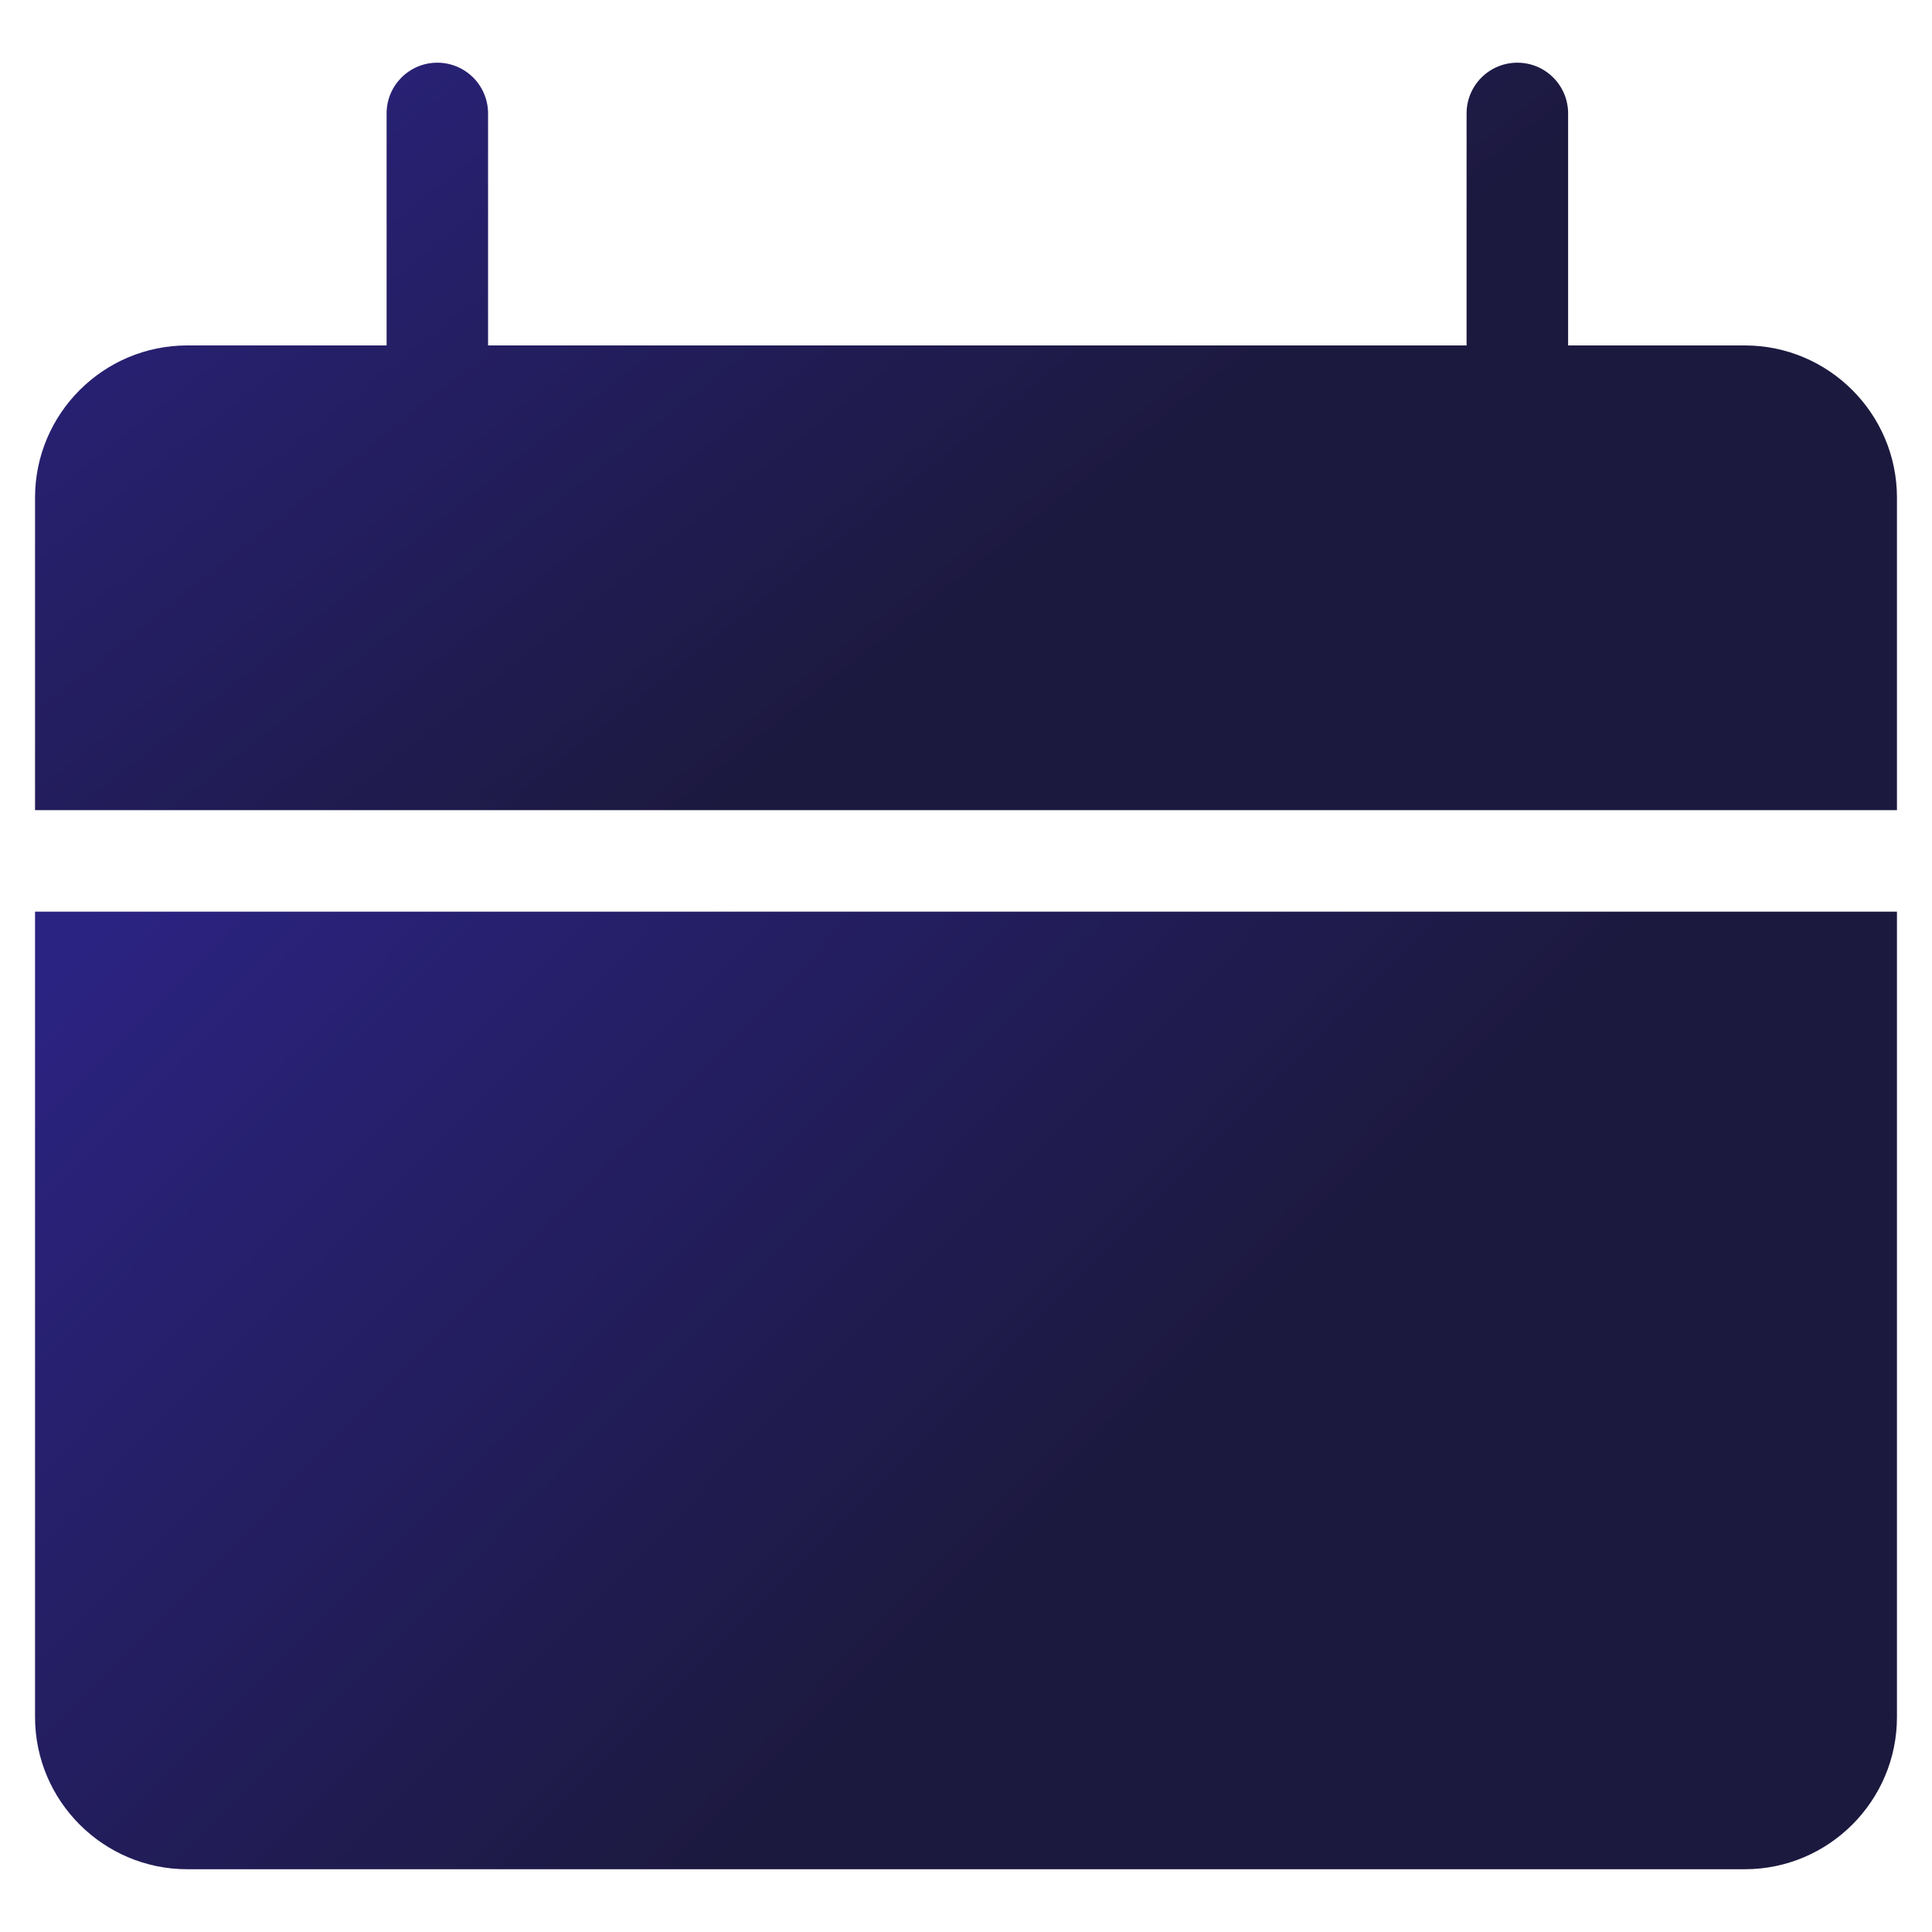
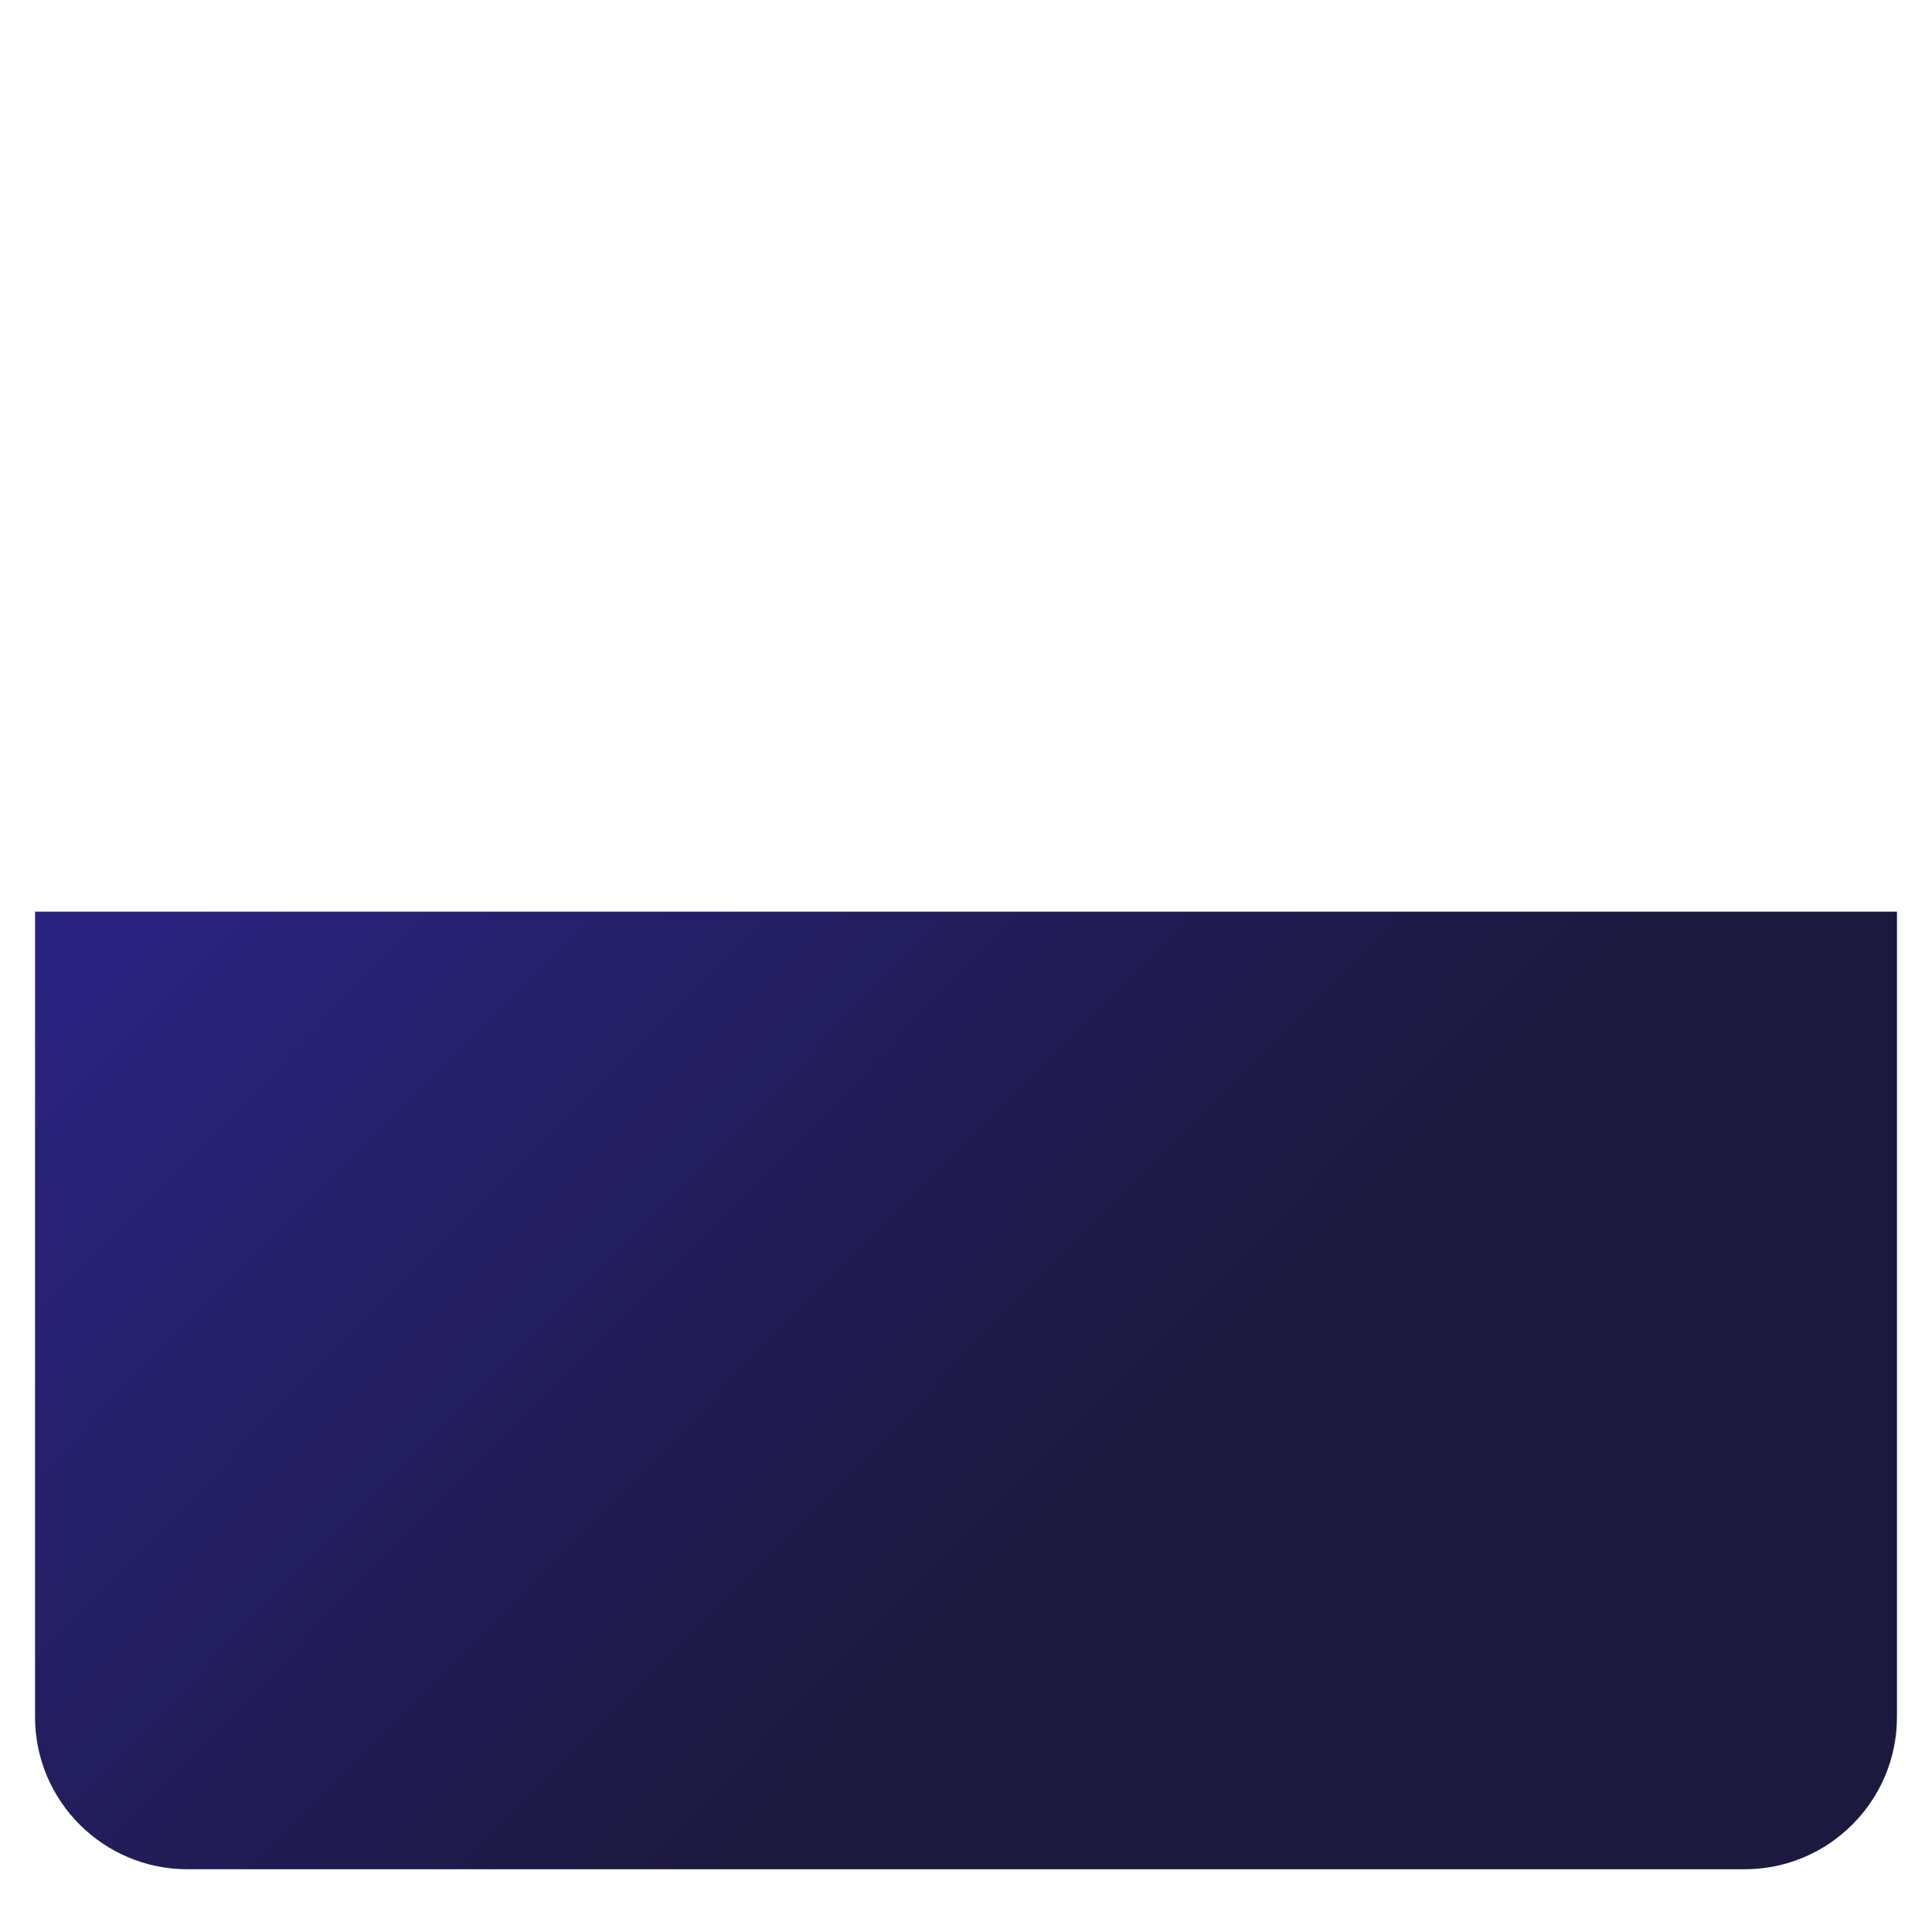
<svg xmlns="http://www.w3.org/2000/svg" width="29" height="29" viewBox="0 0 29 29" fill="none">
  <path d="M0.526 25.773C0.526 27.033 1.551 28.058 2.812 28.058H26.189C27.449 28.058 28.474 27.033 28.474 25.773V13.684H0.526V25.773Z" fill="url(#paint0_linear_198_404)" />
-   <path d="M6.564 0.941C6.144 0.941 5.803 1.282 5.803 1.703V5.185H2.812C1.551 5.185 0.526 6.21 0.526 7.47V12.161H28.474V7.47C28.474 6.21 27.449 5.185 26.189 5.185H23.538V1.703C23.538 1.282 23.197 0.941 22.776 0.941C22.355 0.941 22.014 1.282 22.014 1.703V5.185H7.326V1.703C7.326 1.282 6.985 0.941 6.564 0.941Z" fill="url(#paint1_linear_198_404)" />
  <defs>
    <linearGradient id="paint0_linear_198_404" x1="1.177" y1="13.88" x2="21.856" y2="34.272" gradientUnits="userSpaceOnUse">
      <stop stop-color="#2B2382" />
      <stop offset="0.578" stop-color="#1C193F" />
    </linearGradient>
    <linearGradient id="paint1_linear_198_404" x1="1.177" y1="1.095" x2="16.888" y2="20.944" gradientUnits="userSpaceOnUse">
      <stop stop-color="#2B2382" />
      <stop offset="0.578" stop-color="#1C193F" />
    </linearGradient>
  </defs>
</svg>